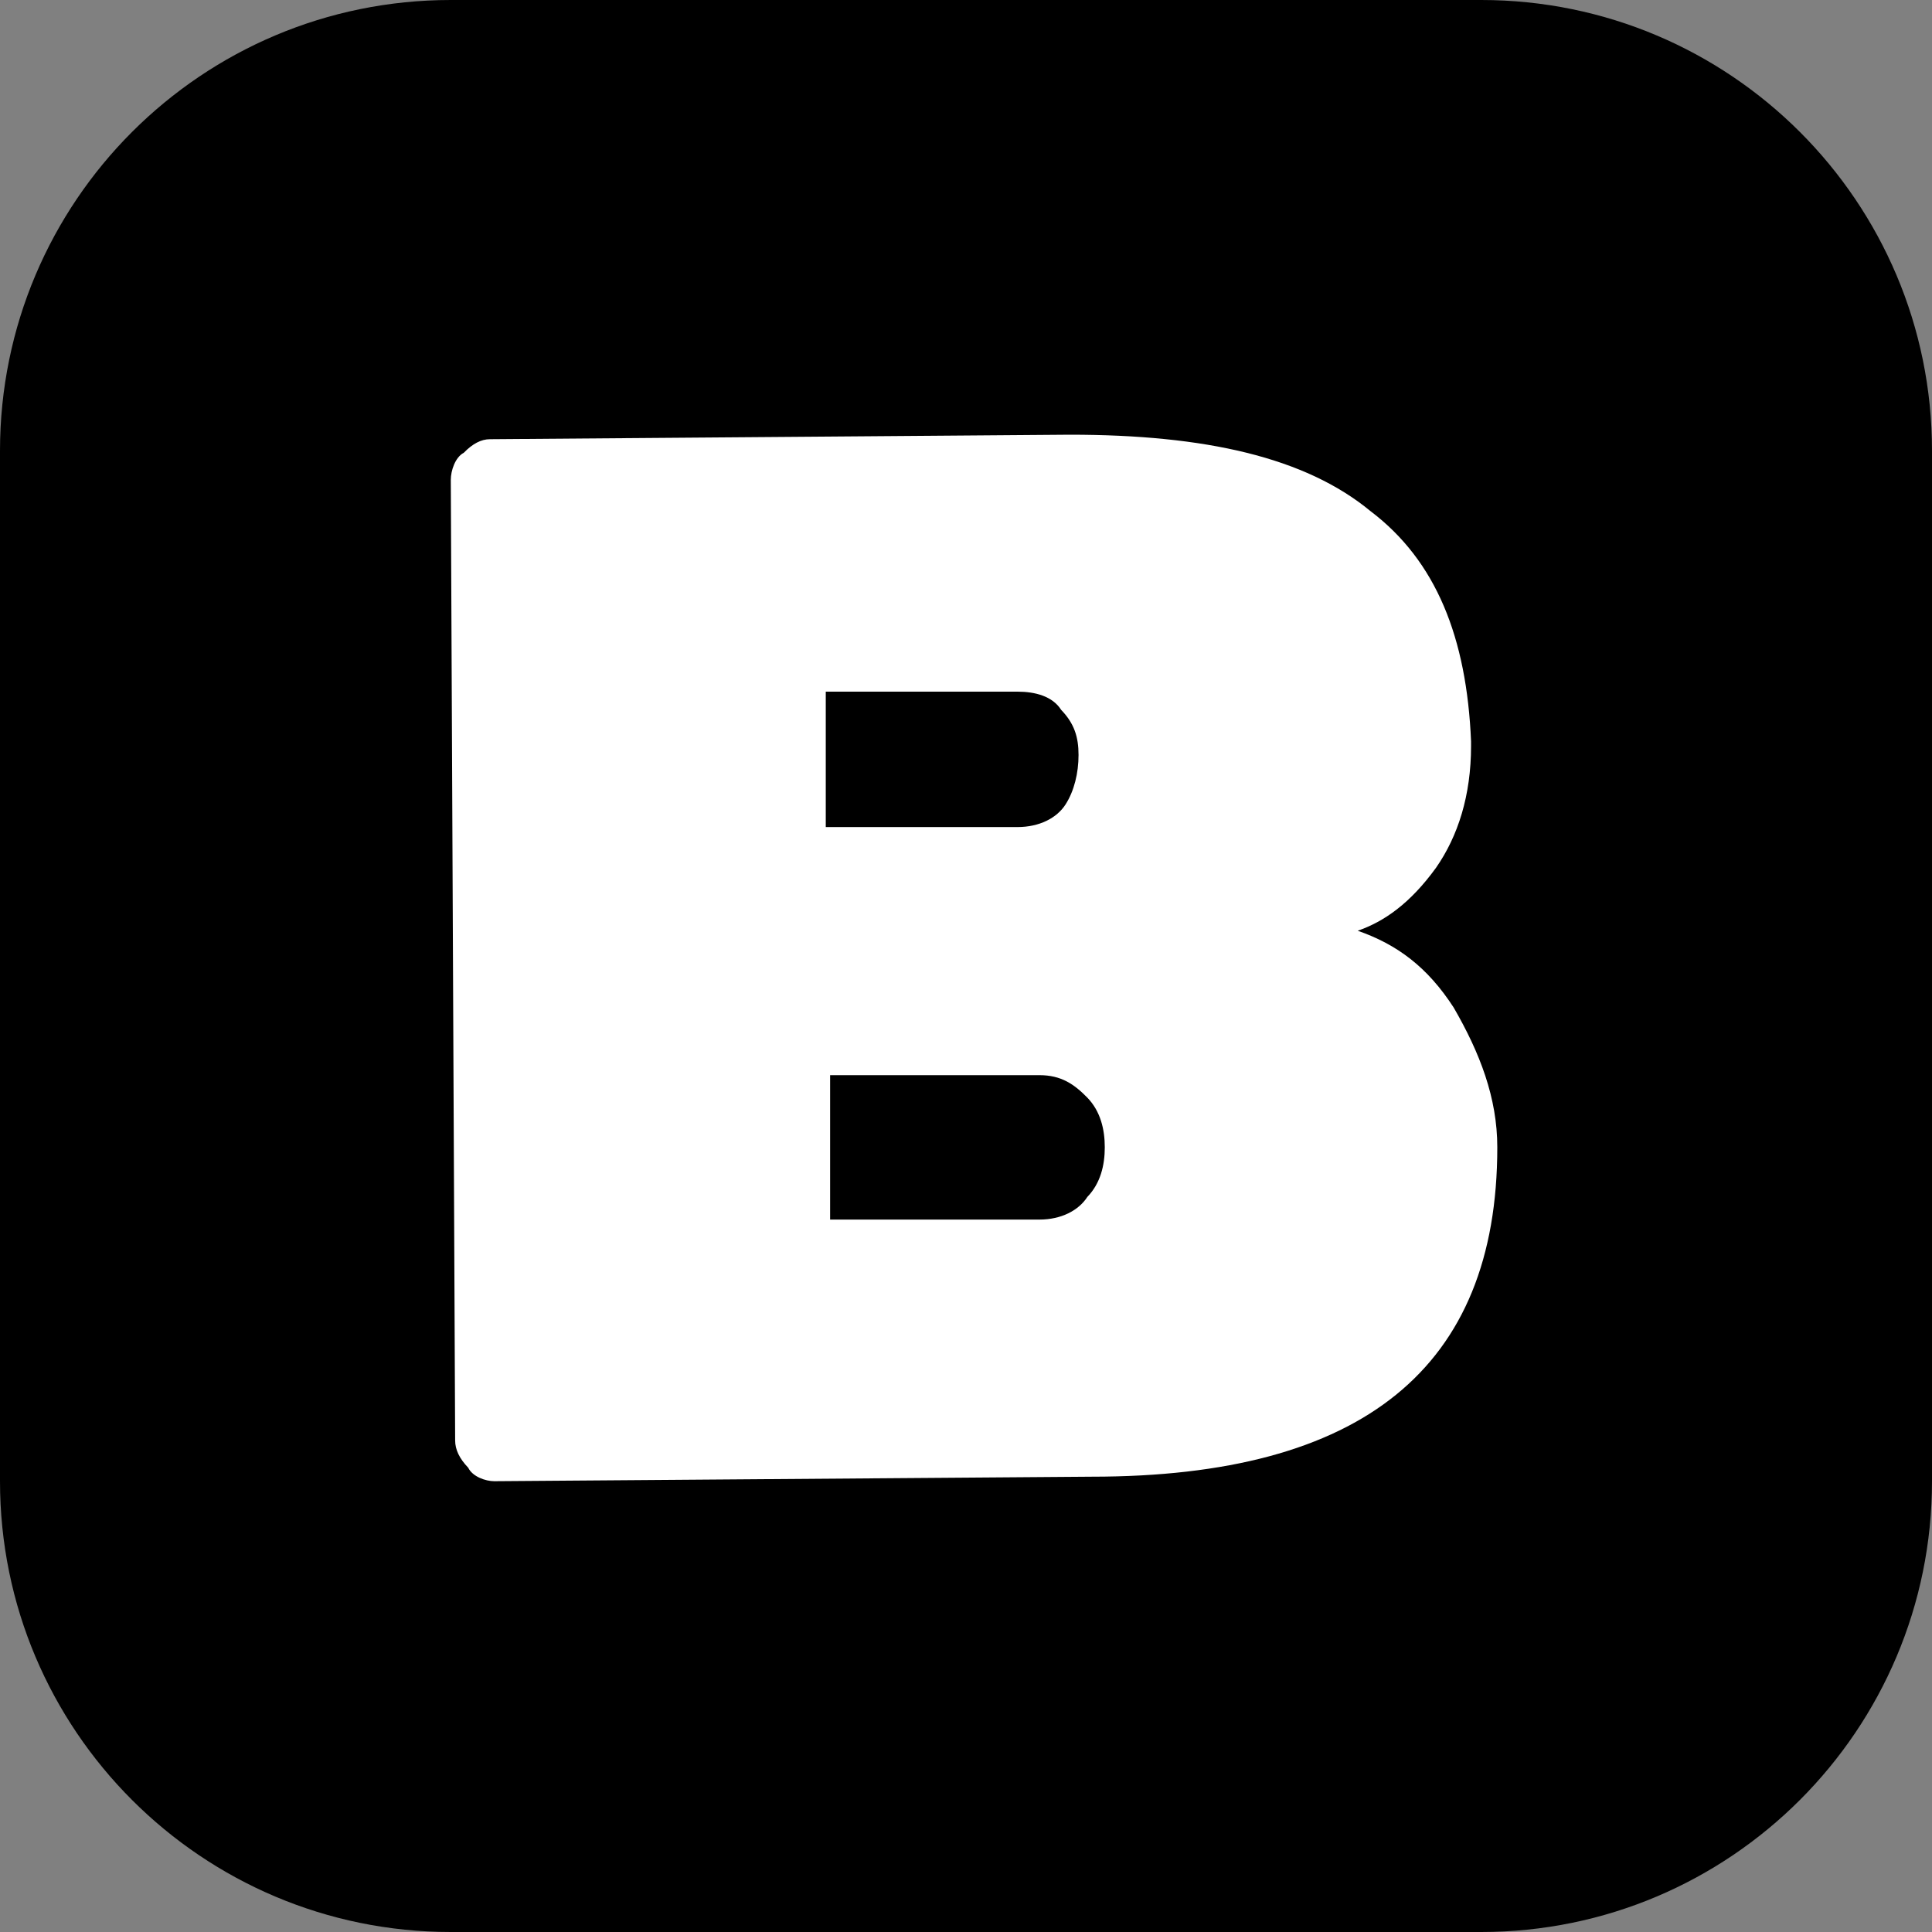
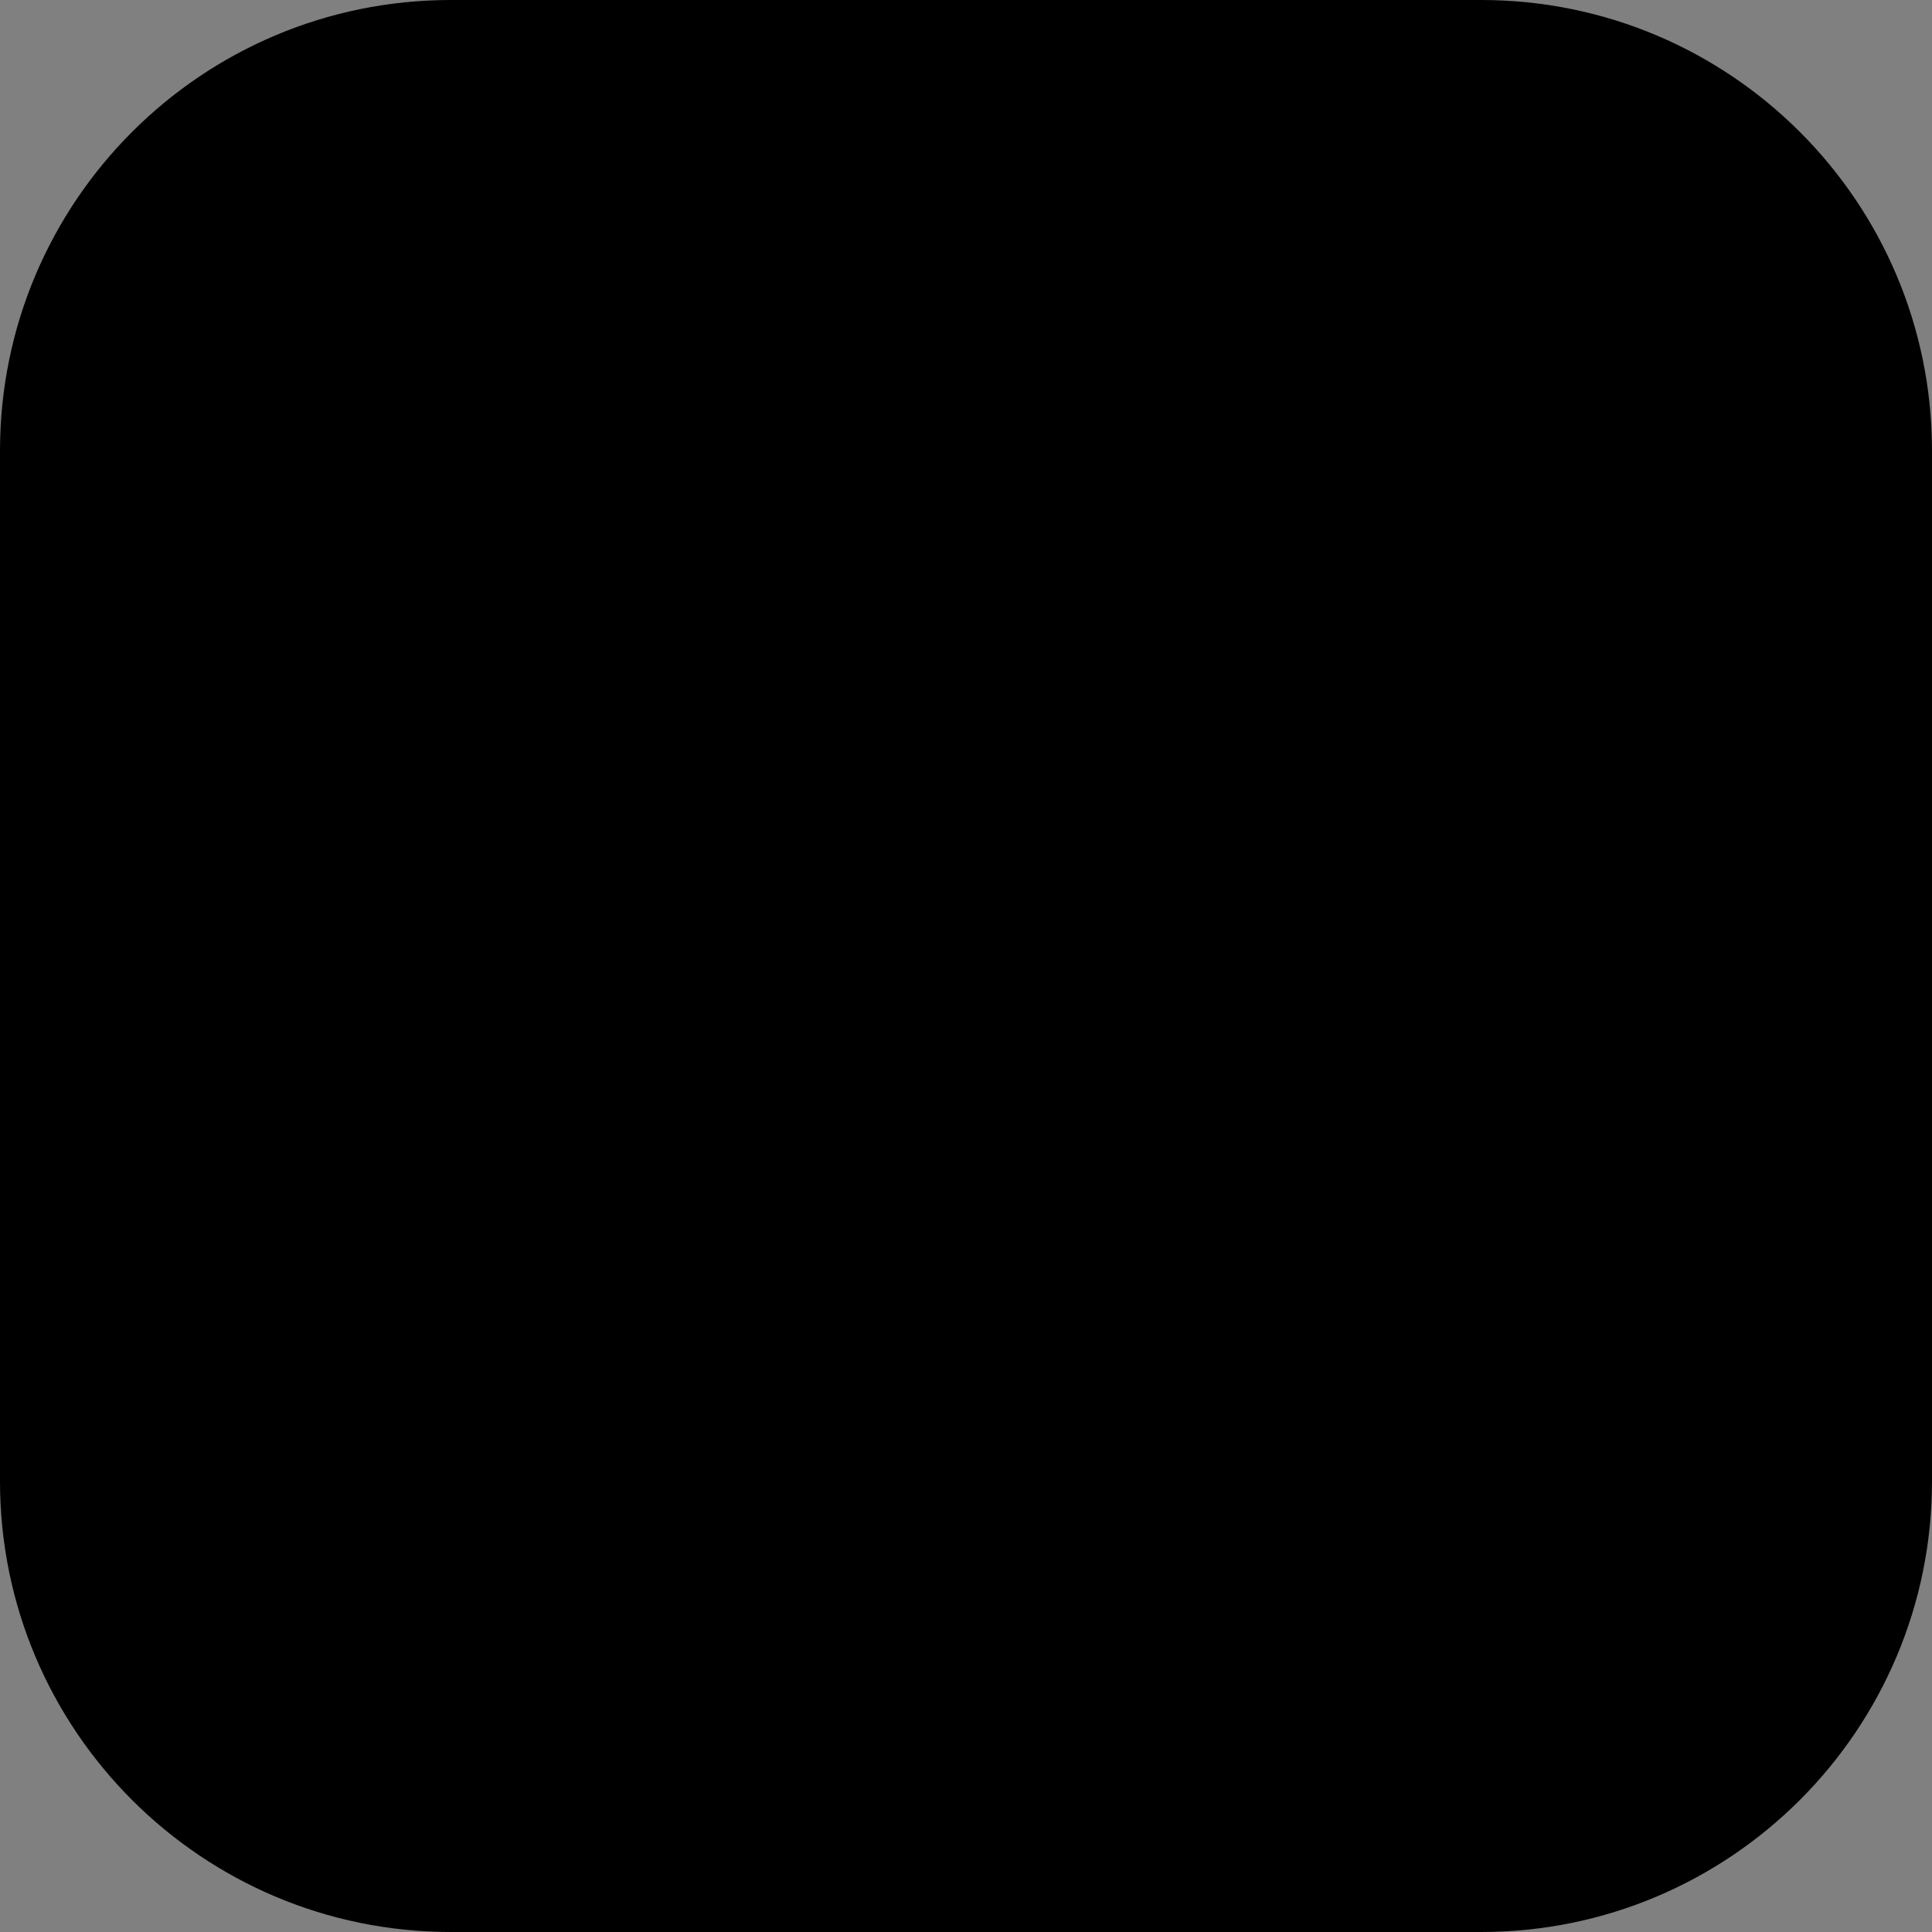
<svg xmlns="http://www.w3.org/2000/svg" width="120" height="120" viewBox="0 0 120 120" fill="none">
  <rect x="0" y="0" width="120" height="120" fill="#808080" stroke="none" />
  <desc>
			Created with Pixso.
	</desc>
  <defs />
  <path id="Vector" d="M0 28C0 12.53 12.53 0 28 0L92 0C107.46 0 120 12.53 120 28L120 92C120 107.46 107.46 120 92 120L28 120C12.53 120 0 107.46 0 92L0 28Z" fill="#000000" fill-opacity="1" fill-rule="evenodd" />
-   <path id="Форма 1" d="M93 71.26C93 84.99 84.6 91.72 67.81 91.72L30.7 92C30.16 92 29.35 91.72 29.08 91.16C28.54 90.6 28.27 90.04 28.27 89.47L28 29.8C28 29.24 28.27 28.4 28.81 28.12C29.35 27.56 29.89 27.28 30.43 27.28L66.45 27C74.85 27 81.08 28.4 85.14 31.76C89.2 34.84 91.1 39.6 91.37 46.05L91.37 46.33C91.37 49.41 90.56 51.93 89.2 53.89C87.58 56.13 85.95 57.25 84.33 57.81C86.77 58.66 88.66 60.06 90.29 62.58C91.91 65.38 93 68.18 93 71.26ZM66.18 49.97C66.72 49.13 66.99 48.01 66.99 46.89C66.99 45.77 66.72 44.93 65.91 44.09C65.37 43.24 64.29 42.96 63.2 42.96L51.29 42.96L51.29 51.37L63.2 51.37C64.56 51.37 65.64 50.81 66.18 49.97ZM51.56 66.78L51.56 75.75L64.56 75.75C65.91 75.75 66.99 75.19 67.54 74.34C68.35 73.5 68.62 72.38 68.62 71.26C68.62 70.14 68.35 69.02 67.54 68.18C66.72 67.34 65.91 66.78 64.56 66.78L51.56 66.78Z" fill="#FFFFFF" fill-opacity="1" fill-rule="nonzero" />
</svg>